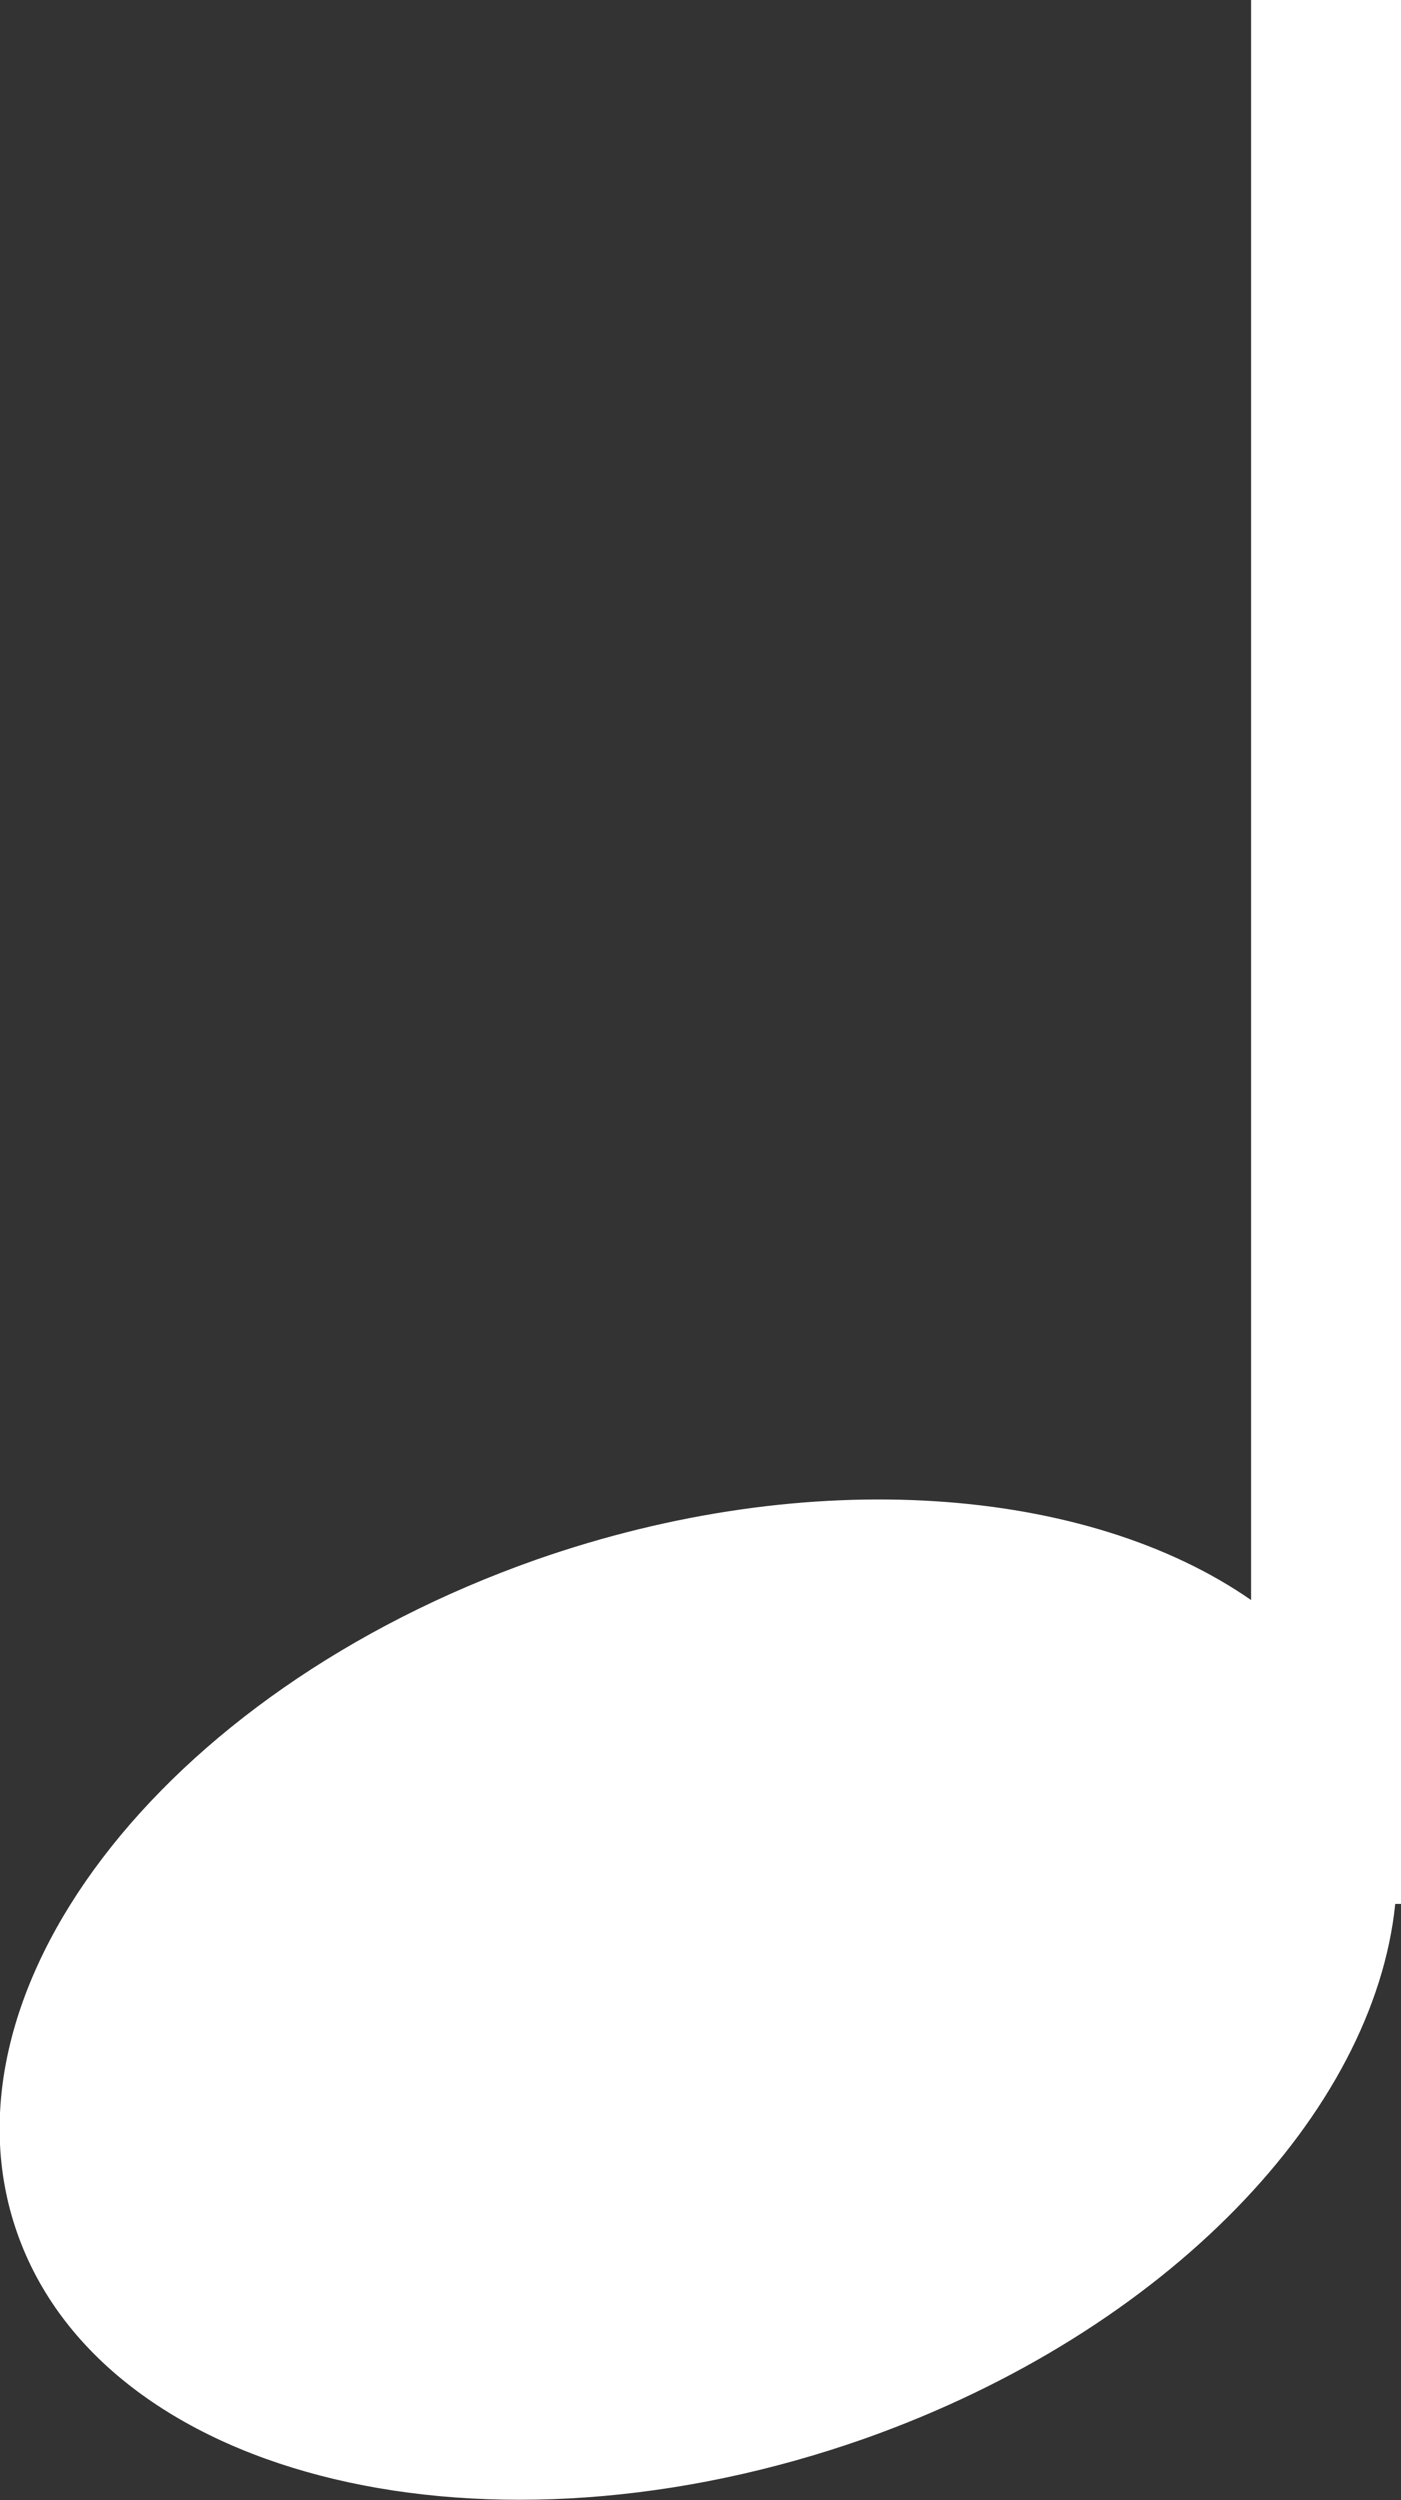
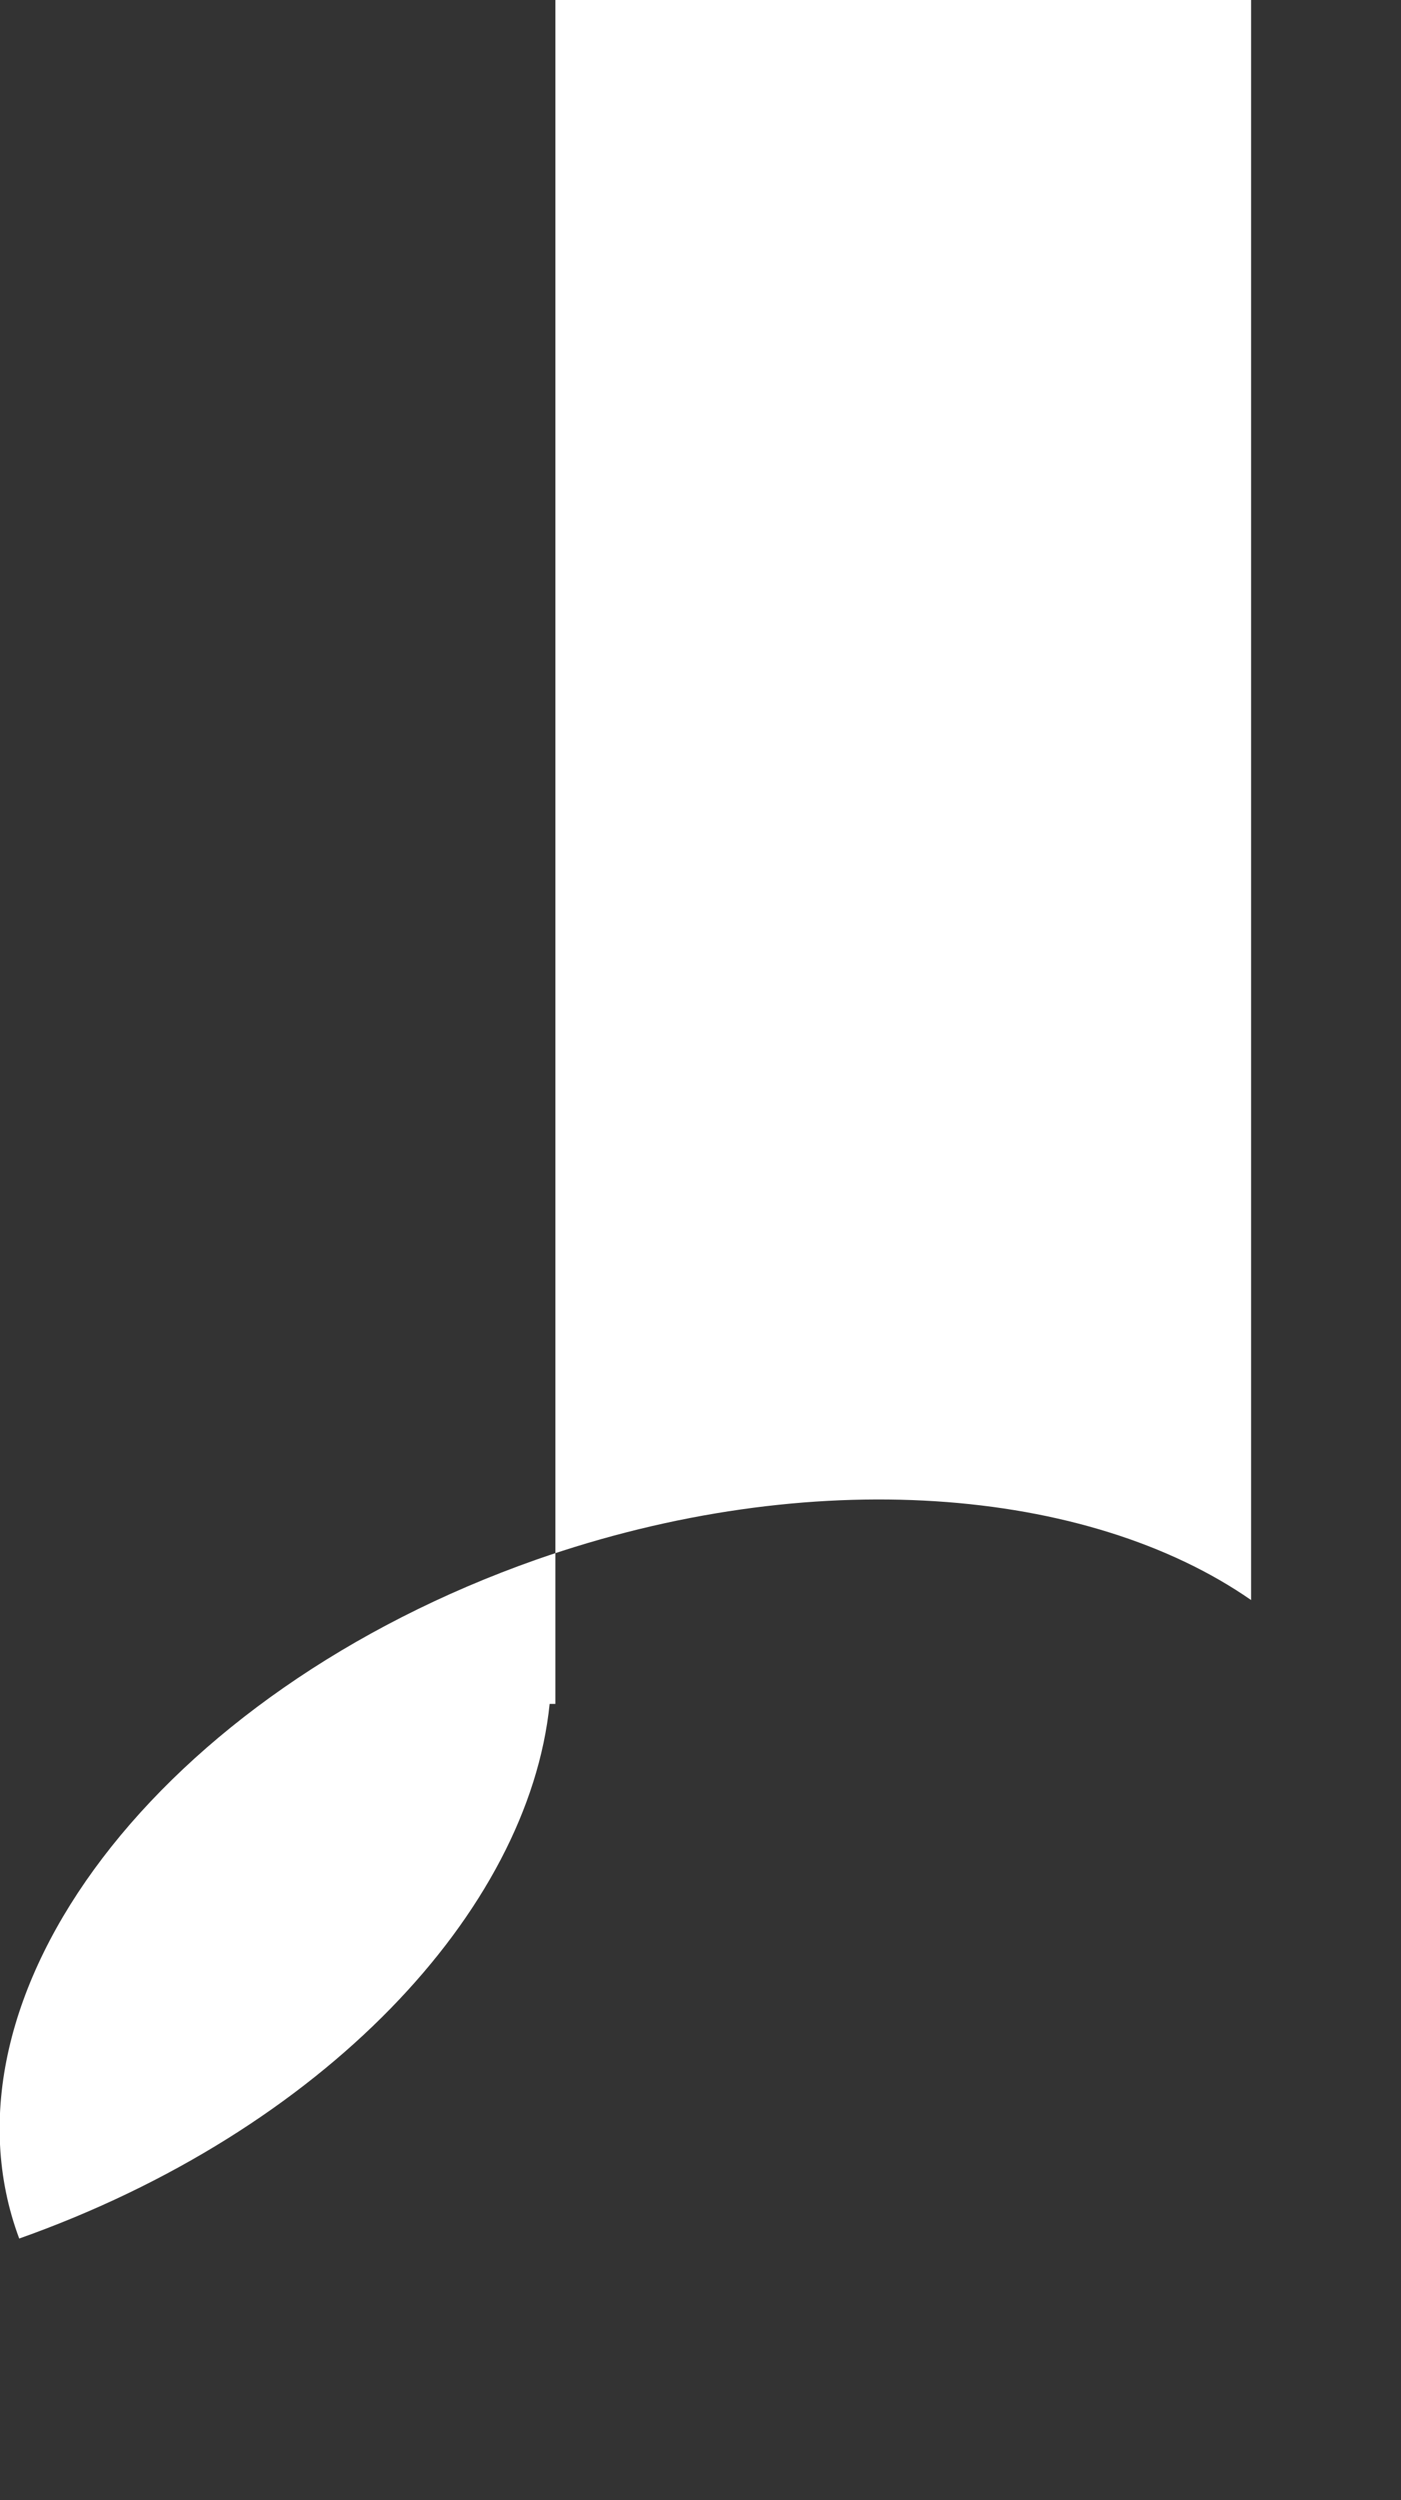
<svg xmlns="http://www.w3.org/2000/svg" id="_レイヤー_2" viewBox="0 0 7.29 13">
  <rect x="0" y="0" width="7.29" height="13" fill="#333333" stroke="none" />
  <defs>
    <style>.cls-1{fill:#fff;}</style>
  </defs>
  <g id="_コンテンツ">
-     <path class="cls-1" d="m7.29,0h-.78v8.32c-.85-.59-2.29-.71-3.72-.21C.83,8.8-.37,10.38.1,11.64s2.44,1.73,4.4,1.04c1.58-.56,2.65-1.7,2.76-2.78h.03V0Z" />
+     <path class="cls-1" d="m7.29,0h-.78v8.32c-.85-.59-2.29-.71-3.72-.21C.83,8.8-.37,10.38.1,11.64c1.58-.56,2.65-1.7,2.76-2.78h.03V0Z" />
  </g>
</svg>